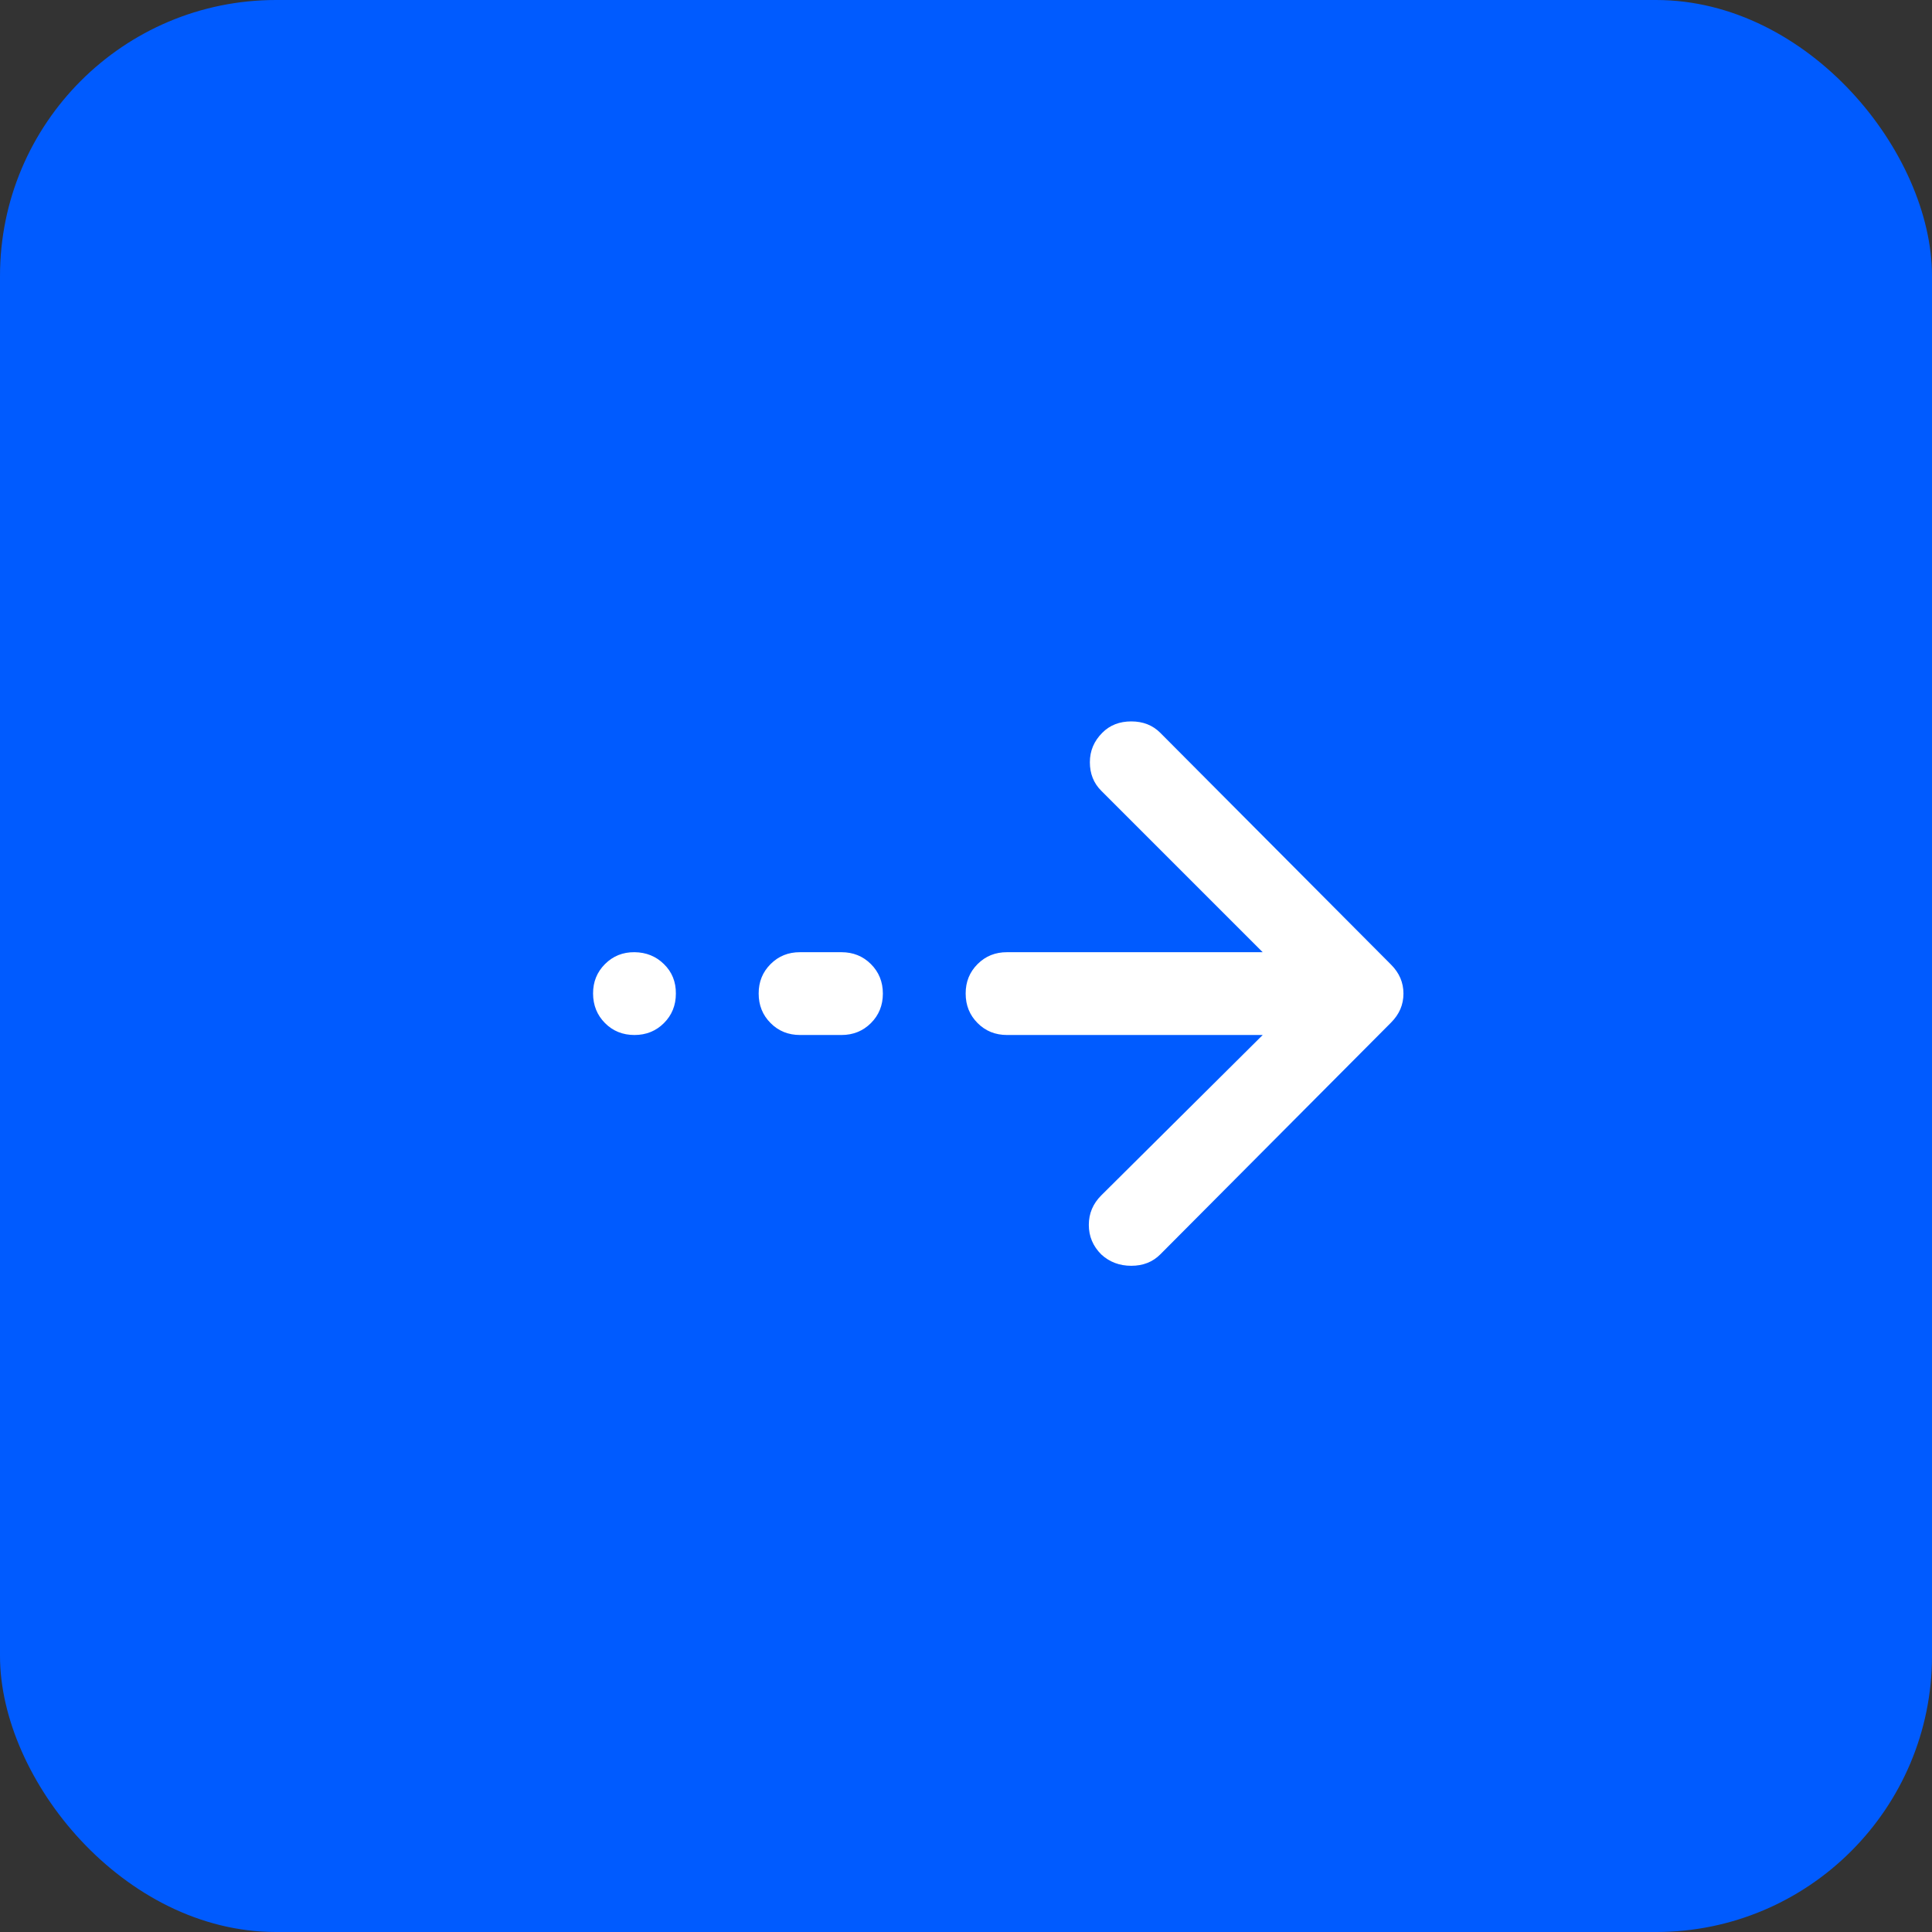
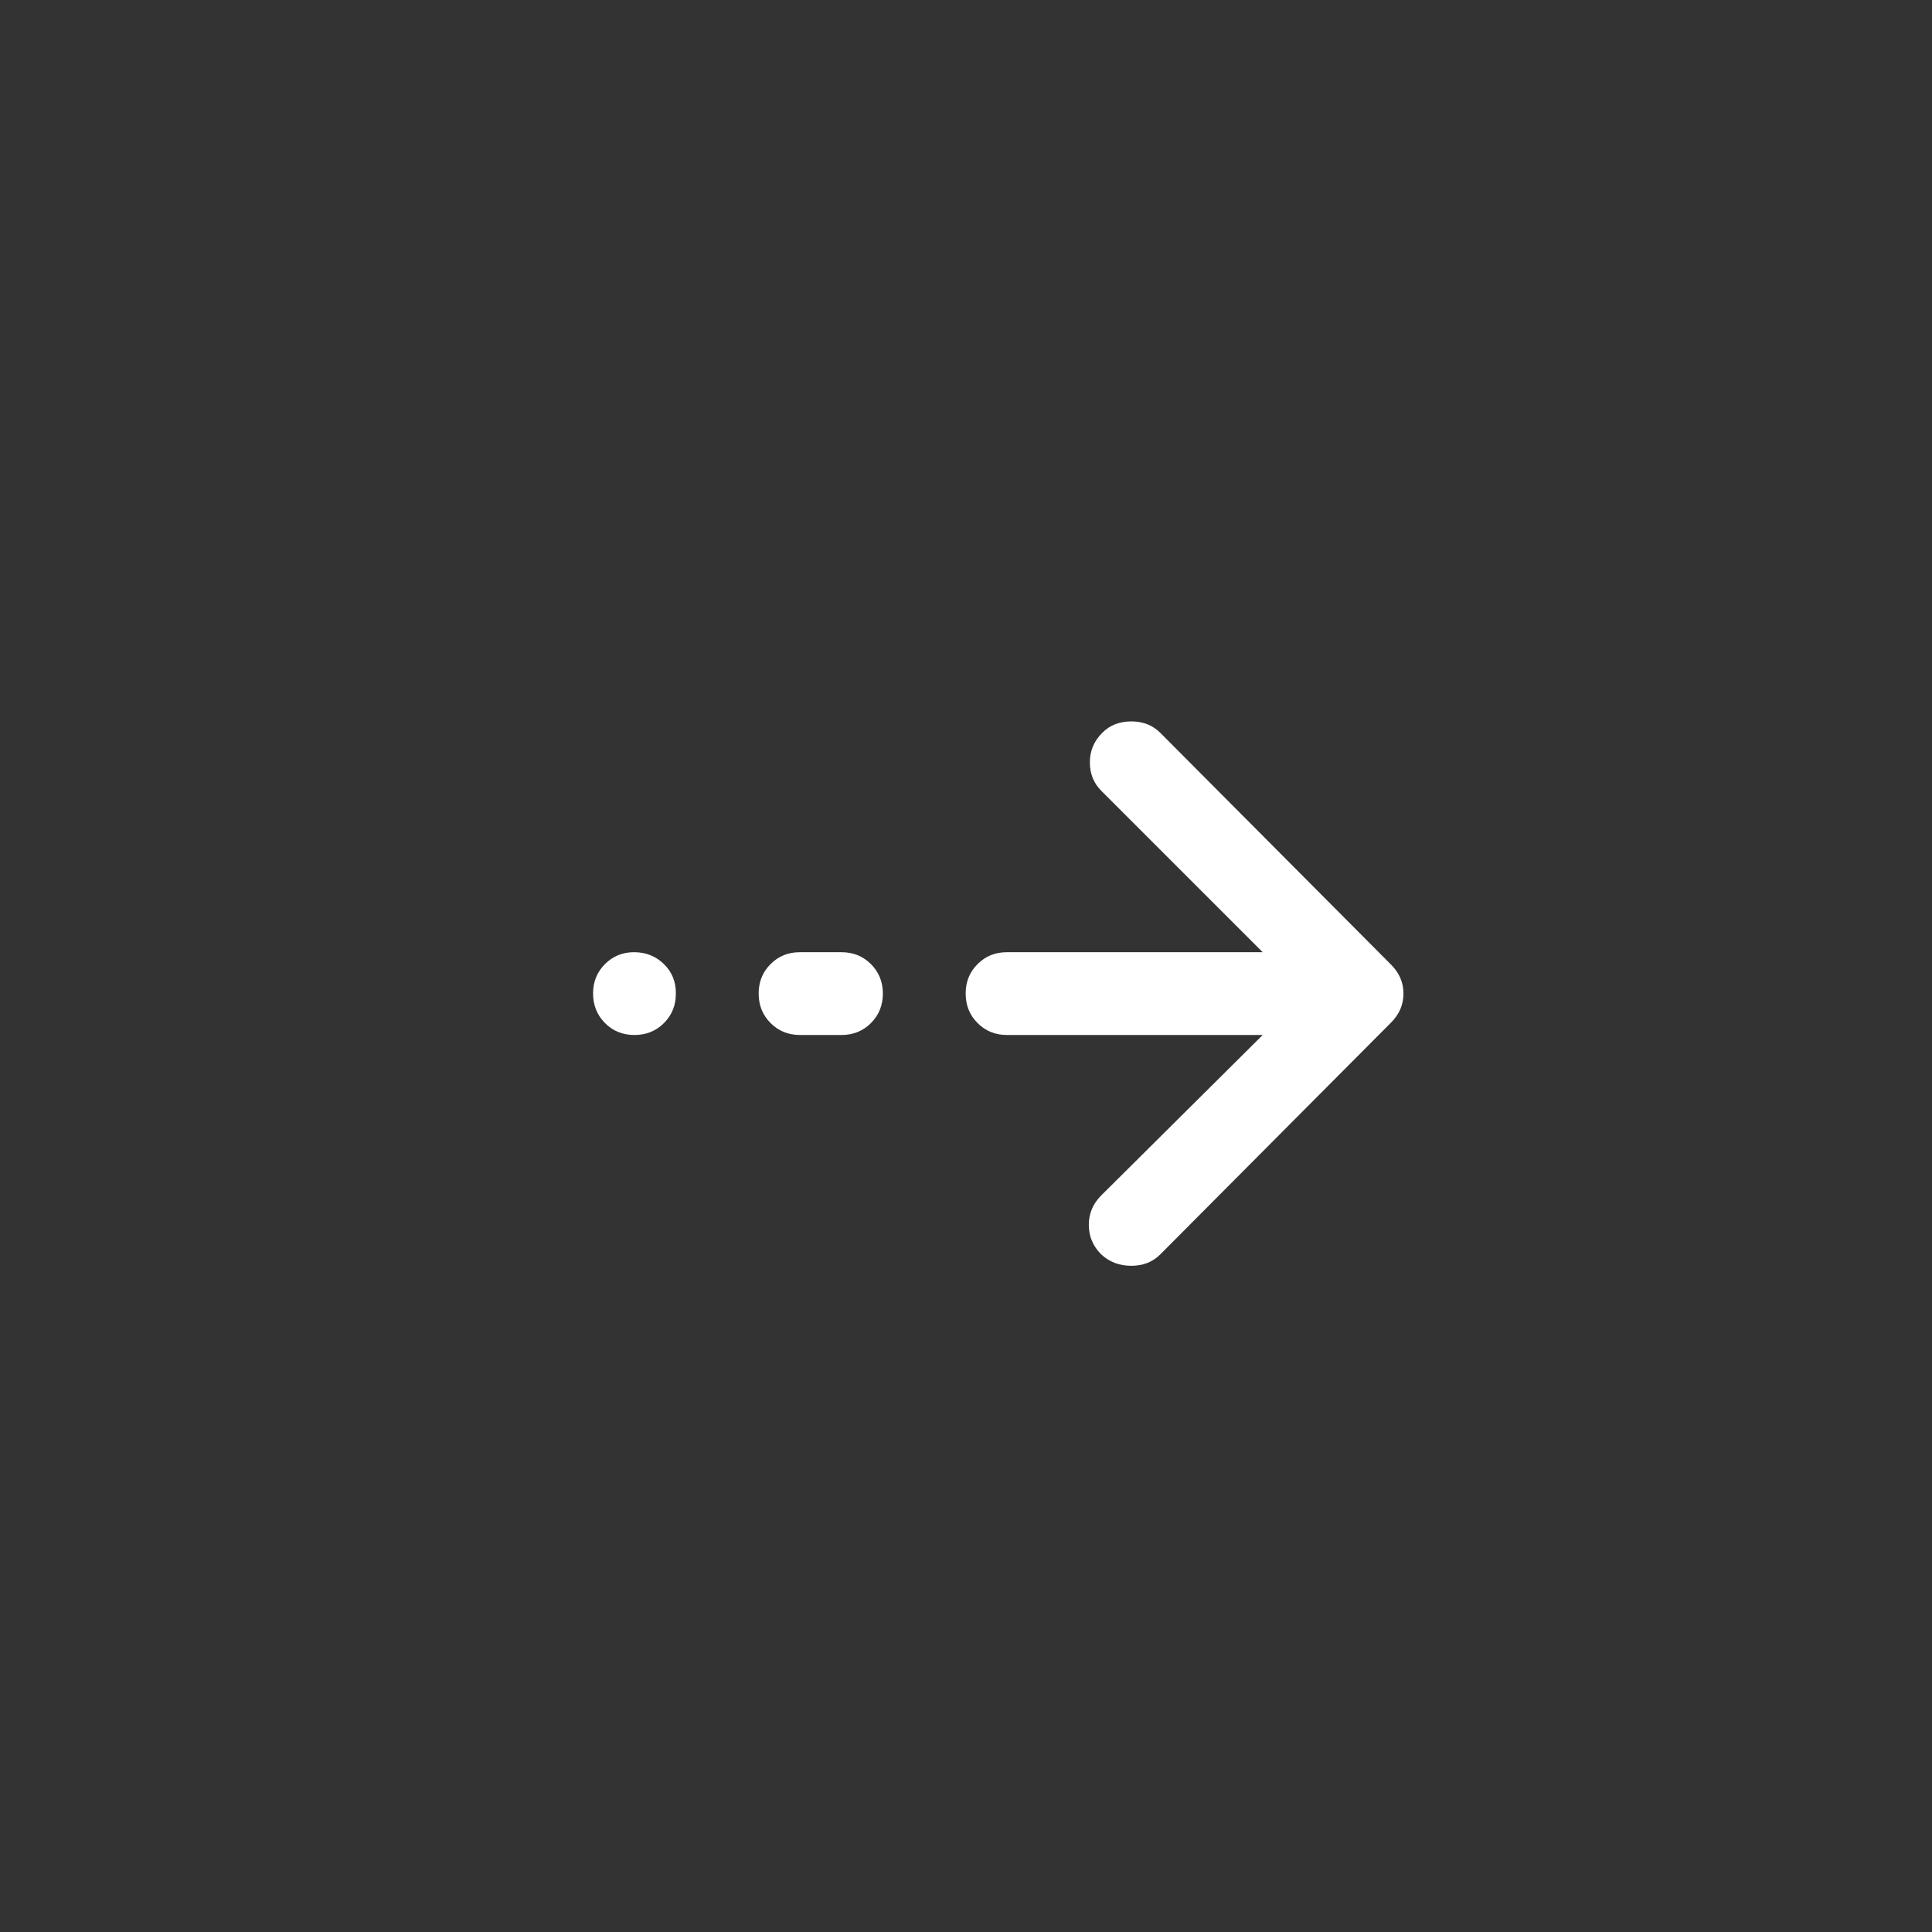
<svg xmlns="http://www.w3.org/2000/svg" width="35" height="35" viewBox="0 0 35 35" fill="none">
  <rect x="0" y="0" width="35" height="35" fill="#333333" stroke="none" />
-   <rect width="35" height="35" rx="5" fill="#005BFF" />
  <path d="M25.425 18C25.425 18.1 25.406 18.194 25.369 18.281C25.331 18.369 25.275 18.45 25.2 18.525L21.019 22.725C20.881 22.863 20.706 22.931 20.494 22.931C20.281 22.931 20.1 22.863 19.95 22.725C19.8 22.575 19.725 22.397 19.725 22.19C19.725 21.984 19.8 21.806 19.95 21.656L22.875 18.75L18.244 18.75C18.031 18.75 17.853 18.678 17.71 18.534C17.566 18.39 17.494 18.212 17.494 18C17.493 17.788 17.565 17.61 17.71 17.465C17.854 17.321 18.032 17.249 18.244 17.25L22.875 17.25L19.95 14.325C19.812 14.188 19.744 14.015 19.744 13.809C19.744 13.602 19.819 13.425 19.969 13.275C20.106 13.137 20.281 13.069 20.494 13.069C20.706 13.069 20.881 13.137 21.019 13.275L25.2 17.475C25.275 17.55 25.331 17.631 25.369 17.719C25.406 17.806 25.425 17.9 25.425 18ZM15.994 18C15.994 18.212 15.922 18.39 15.778 18.534C15.635 18.677 15.457 18.75 15.244 18.75L14.494 18.75C14.281 18.75 14.103 18.678 13.96 18.534C13.816 18.39 13.744 18.212 13.744 18C13.743 17.788 13.815 17.61 13.96 17.465C14.104 17.321 14.282 17.249 14.494 17.25L15.244 17.25C15.456 17.25 15.634 17.322 15.778 17.466C15.922 17.61 15.994 17.788 15.994 18ZM12.244 18C12.244 18.212 12.172 18.39 12.028 18.534C11.885 18.677 11.707 18.75 11.494 18.75C11.281 18.75 11.103 18.678 10.96 18.534C10.817 18.39 10.745 18.212 10.744 18C10.743 17.788 10.815 17.61 10.96 17.465C11.105 17.32 11.283 17.248 11.494 17.25C11.705 17.252 11.883 17.323 12.028 17.466C12.174 17.608 12.246 17.787 12.244 18Z" fill="white" />
</svg>